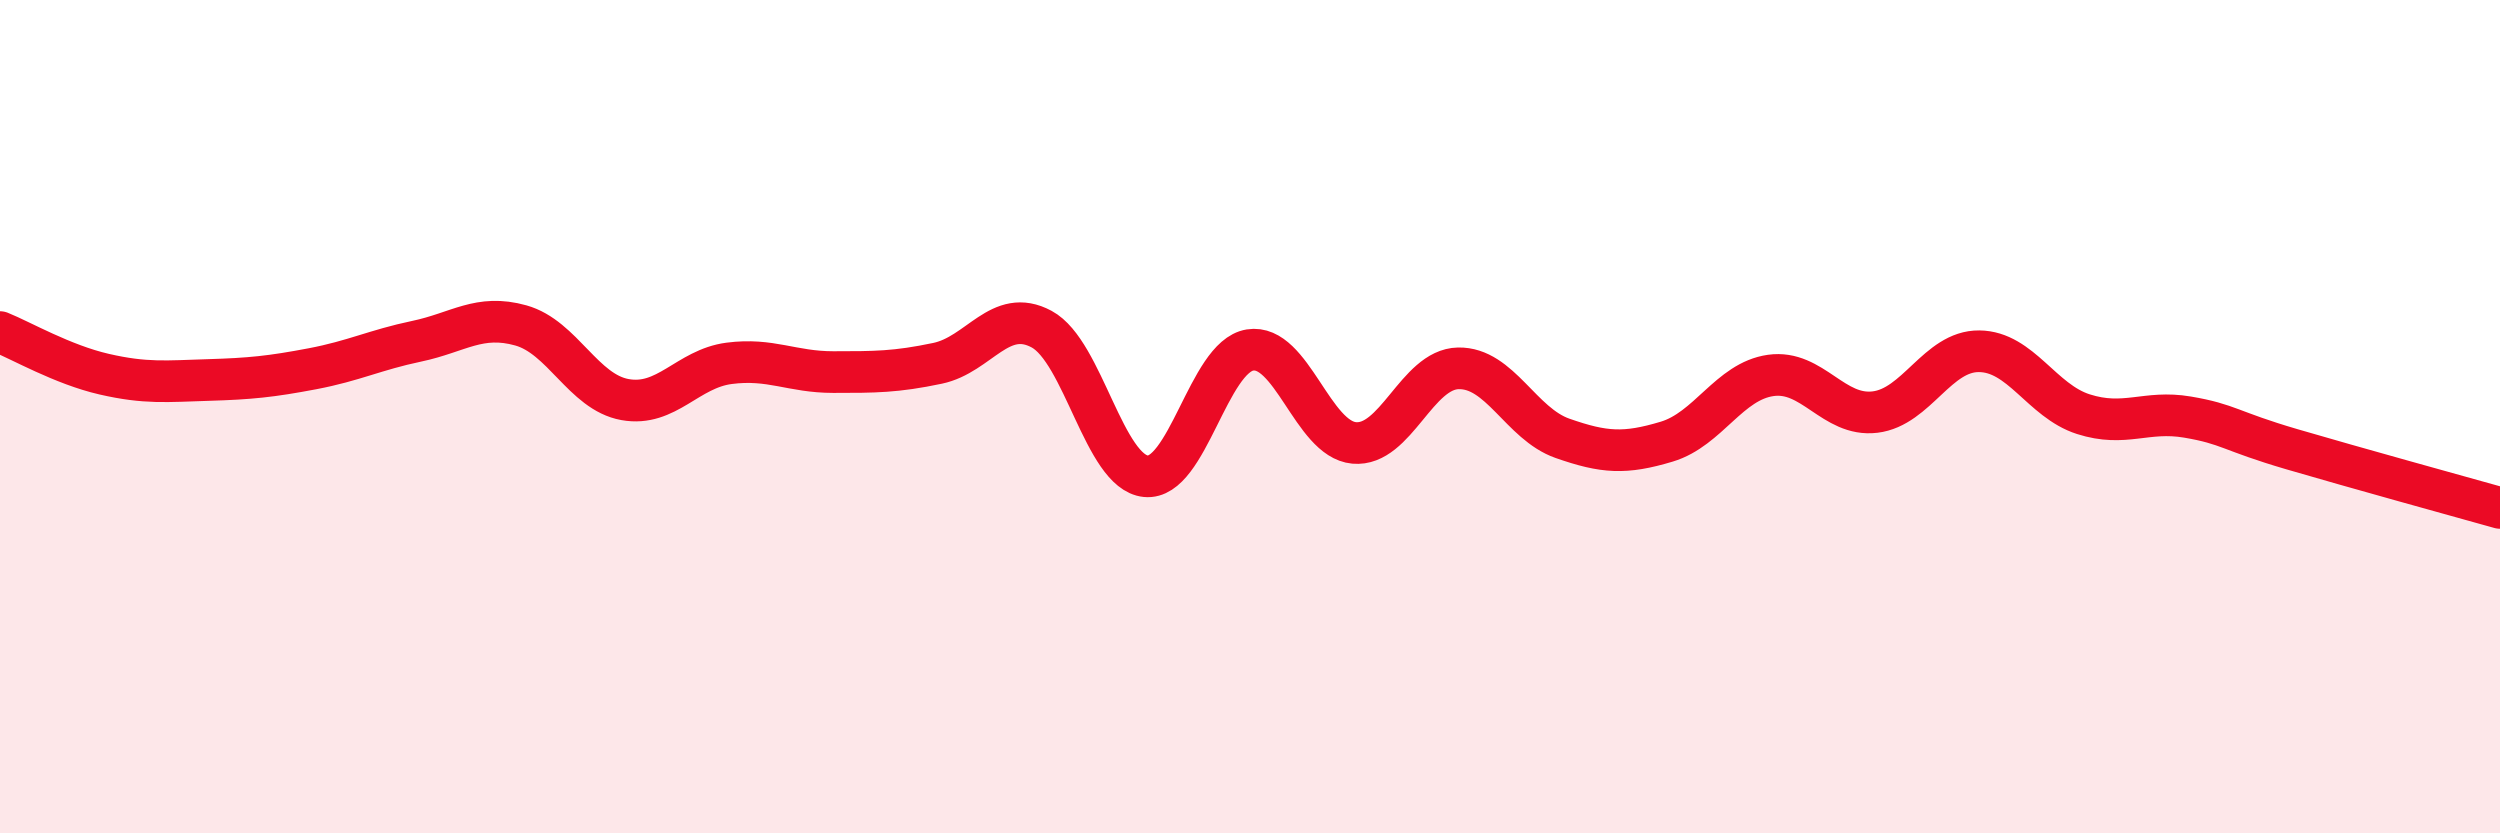
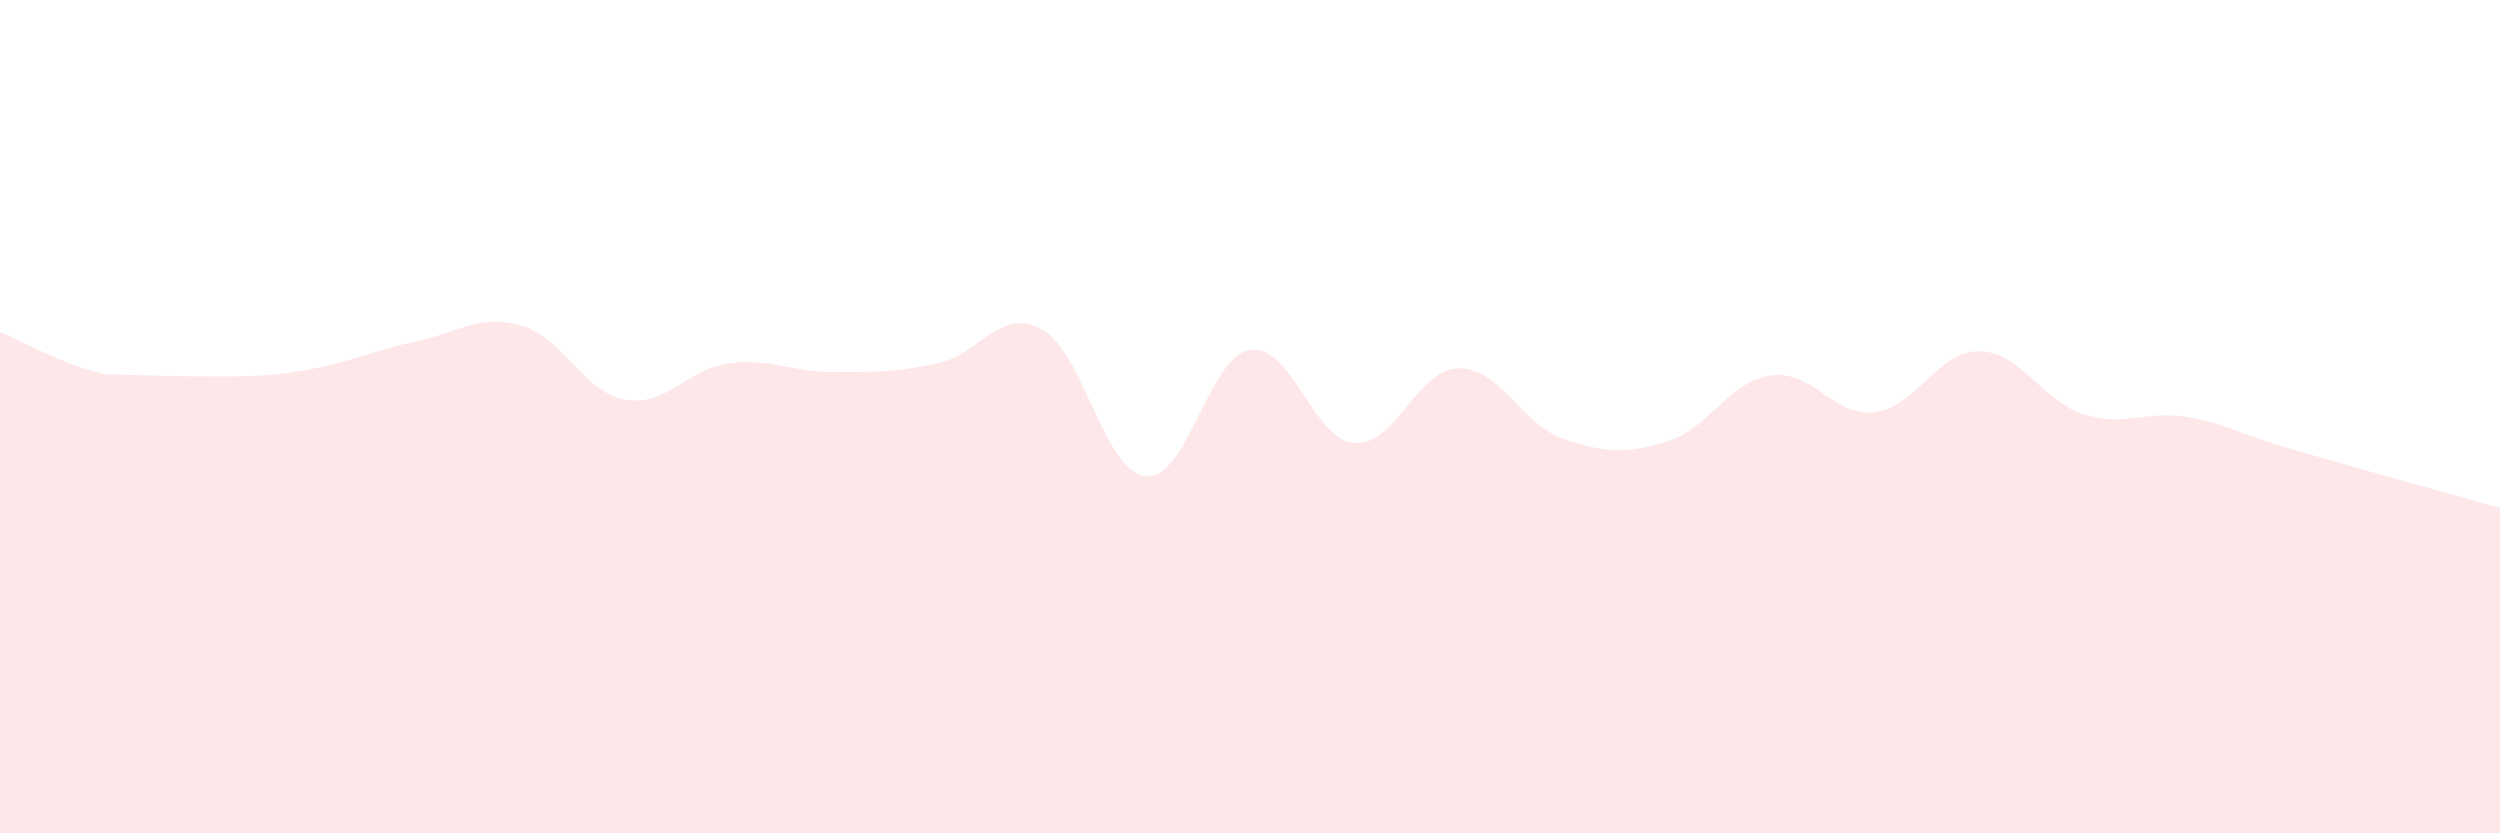
<svg xmlns="http://www.w3.org/2000/svg" width="60" height="20" viewBox="0 0 60 20">
-   <path d="M 0,7.97 C 0.5,8.17 1.5,8.75 2.5,8.98 C 3.5,9.21 4,9.15 5,9.12 C 6,9.09 6.5,9.04 7.5,8.85 C 8.5,8.66 9,8.4 10,8.19 C 11,7.98 11.5,7.53 12.5,7.81 C 13.5,8.09 14,9.41 15,9.59 C 16,9.77 16.5,8.85 17.5,8.72 C 18.5,8.59 19,8.93 20,8.93 C 21,8.93 21.5,8.93 22.5,8.72 C 23.5,8.51 24,7.36 25,7.9 C 26,8.44 26.5,11.33 27.5,11.43 C 28.5,11.53 29,8.56 30,8.4 C 31,8.24 31.5,10.54 32.5,10.63 C 33.5,10.72 34,8.86 35,8.84 C 36,8.82 36.5,10.17 37.5,10.52 C 38.5,10.87 39,10.9 40,10.6 C 41,10.3 41.5,9.15 42.5,9.01 C 43.5,8.87 44,10.01 45,9.89 C 46,9.77 46.5,8.42 47.5,8.43 C 48.5,8.44 49,9.62 50,9.94 C 51,10.26 51.5,9.84 52.5,10.01 C 53.5,10.18 53.5,10.34 55,10.78 C 56.5,11.22 59,11.91 60,12.19L60 20L0 20Z" fill="#EB0A25" opacity="0.1" stroke-linecap="round" stroke-linejoin="round" />
-   <path d="M 0,7.97 C 0.5,8.17 1.5,8.75 2.5,8.98 C 3.5,9.21 4,9.15 5,9.12 C 6,9.09 6.5,9.04 7.5,8.85 C 8.5,8.66 9,8.4 10,8.19 C 11,7.98 11.5,7.53 12.5,7.81 C 13.5,8.09 14,9.41 15,9.59 C 16,9.77 16.5,8.85 17.5,8.72 C 18.5,8.59 19,8.93 20,8.93 C 21,8.93 21.5,8.93 22.5,8.72 C 23.5,8.51 24,7.36 25,7.9 C 26,8.44 26.5,11.33 27.5,11.43 C 28.5,11.53 29,8.56 30,8.4 C 31,8.24 31.5,10.54 32.5,10.63 C 33.5,10.72 34,8.86 35,8.84 C 36,8.82 36.5,10.17 37.5,10.52 C 38.5,10.87 39,10.9 40,10.6 C 41,10.3 41.5,9.15 42.5,9.01 C 43.5,8.87 44,10.01 45,9.89 C 46,9.77 46.5,8.42 47.5,8.43 C 48.5,8.44 49,9.62 50,9.94 C 51,10.26 51.5,9.84 52.5,10.01 C 53.5,10.18 53.5,10.34 55,10.78 C 56.5,11.22 59,11.91 60,12.19" stroke="#EB0A25" stroke-width="1" fill="none" stroke-linecap="round" stroke-linejoin="round" />
+   <path d="M 0,7.97 C 0.5,8.17 1.5,8.75 2.5,8.98 C 6,9.09 6.5,9.04 7.5,8.85 C 8.5,8.66 9,8.4 10,8.19 C 11,7.98 11.5,7.53 12.5,7.81 C 13.5,8.09 14,9.41 15,9.59 C 16,9.77 16.5,8.85 17.5,8.72 C 18.5,8.59 19,8.93 20,8.93 C 21,8.93 21.5,8.93 22.5,8.72 C 23.5,8.51 24,7.36 25,7.9 C 26,8.44 26.5,11.33 27.5,11.43 C 28.5,11.53 29,8.56 30,8.4 C 31,8.24 31.5,10.54 32.5,10.63 C 33.5,10.72 34,8.86 35,8.84 C 36,8.82 36.5,10.17 37.5,10.52 C 38.5,10.87 39,10.9 40,10.6 C 41,10.3 41.5,9.15 42.5,9.01 C 43.5,8.87 44,10.01 45,9.89 C 46,9.77 46.5,8.42 47.5,8.43 C 48.5,8.44 49,9.62 50,9.94 C 51,10.26 51.5,9.84 52.5,10.01 C 53.5,10.18 53.5,10.34 55,10.78 C 56.5,11.22 59,11.91 60,12.19L60 20L0 20Z" fill="#EB0A25" opacity="0.1" stroke-linecap="round" stroke-linejoin="round" />
</svg>